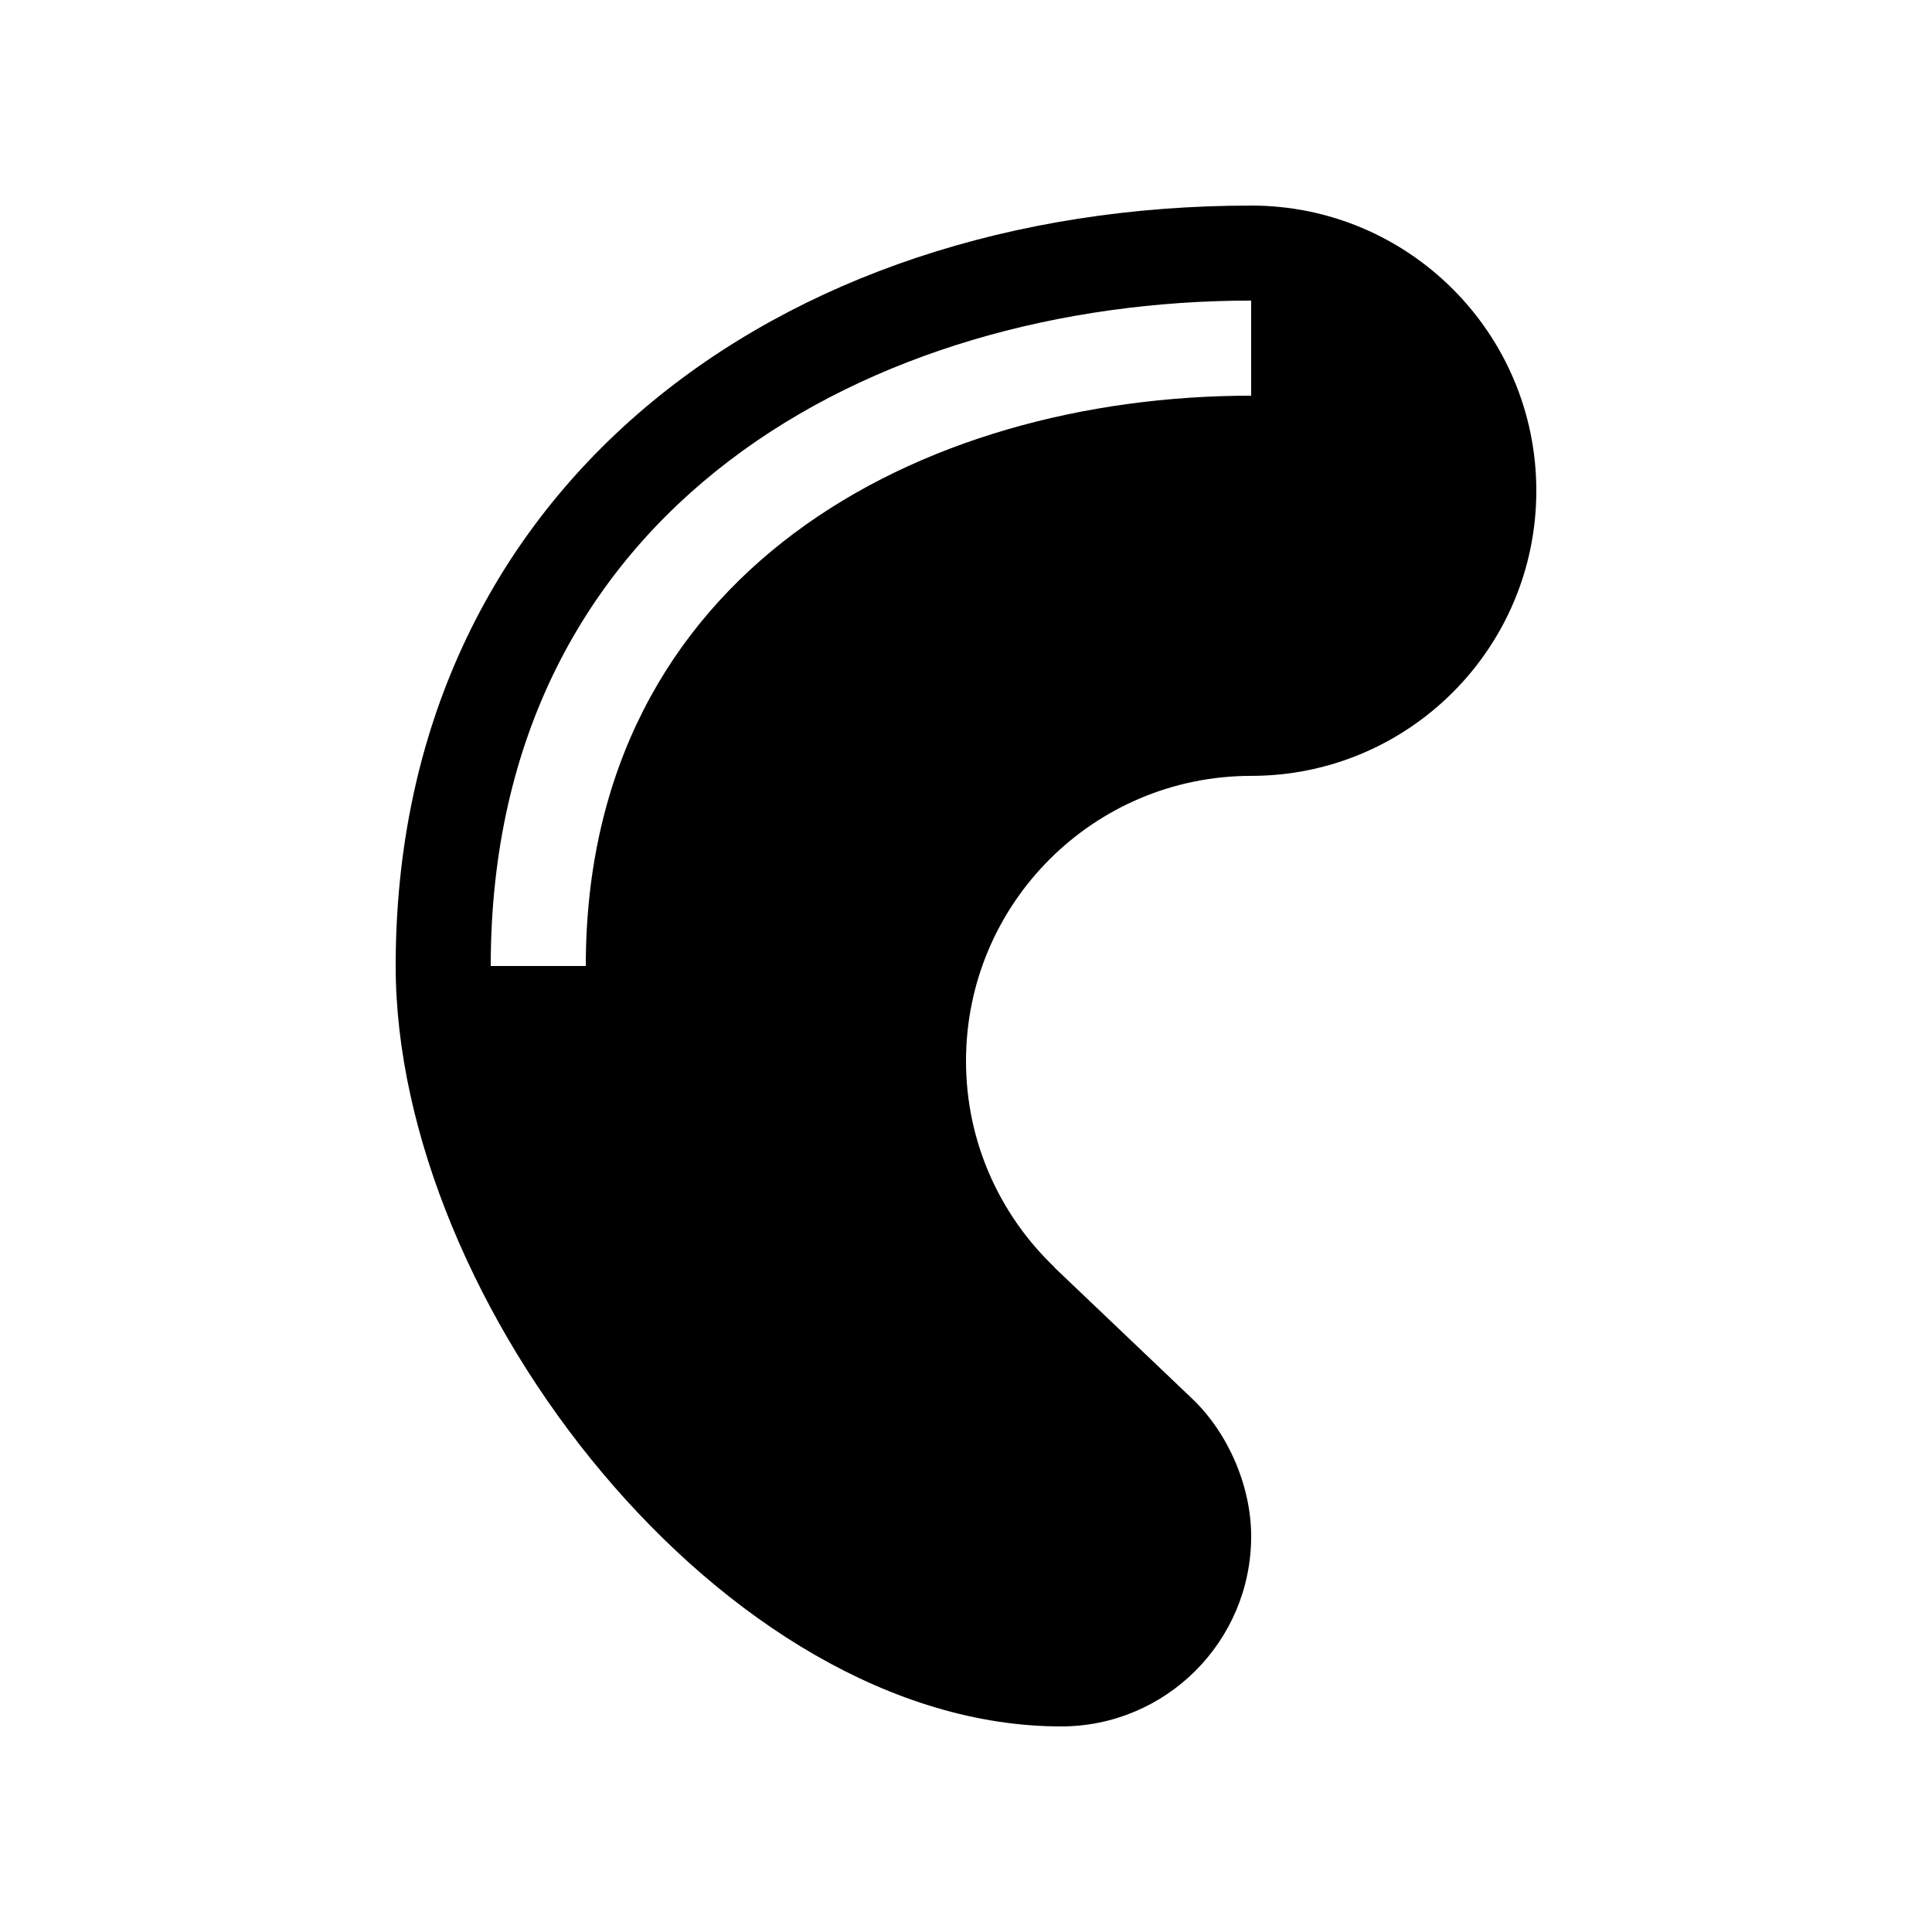
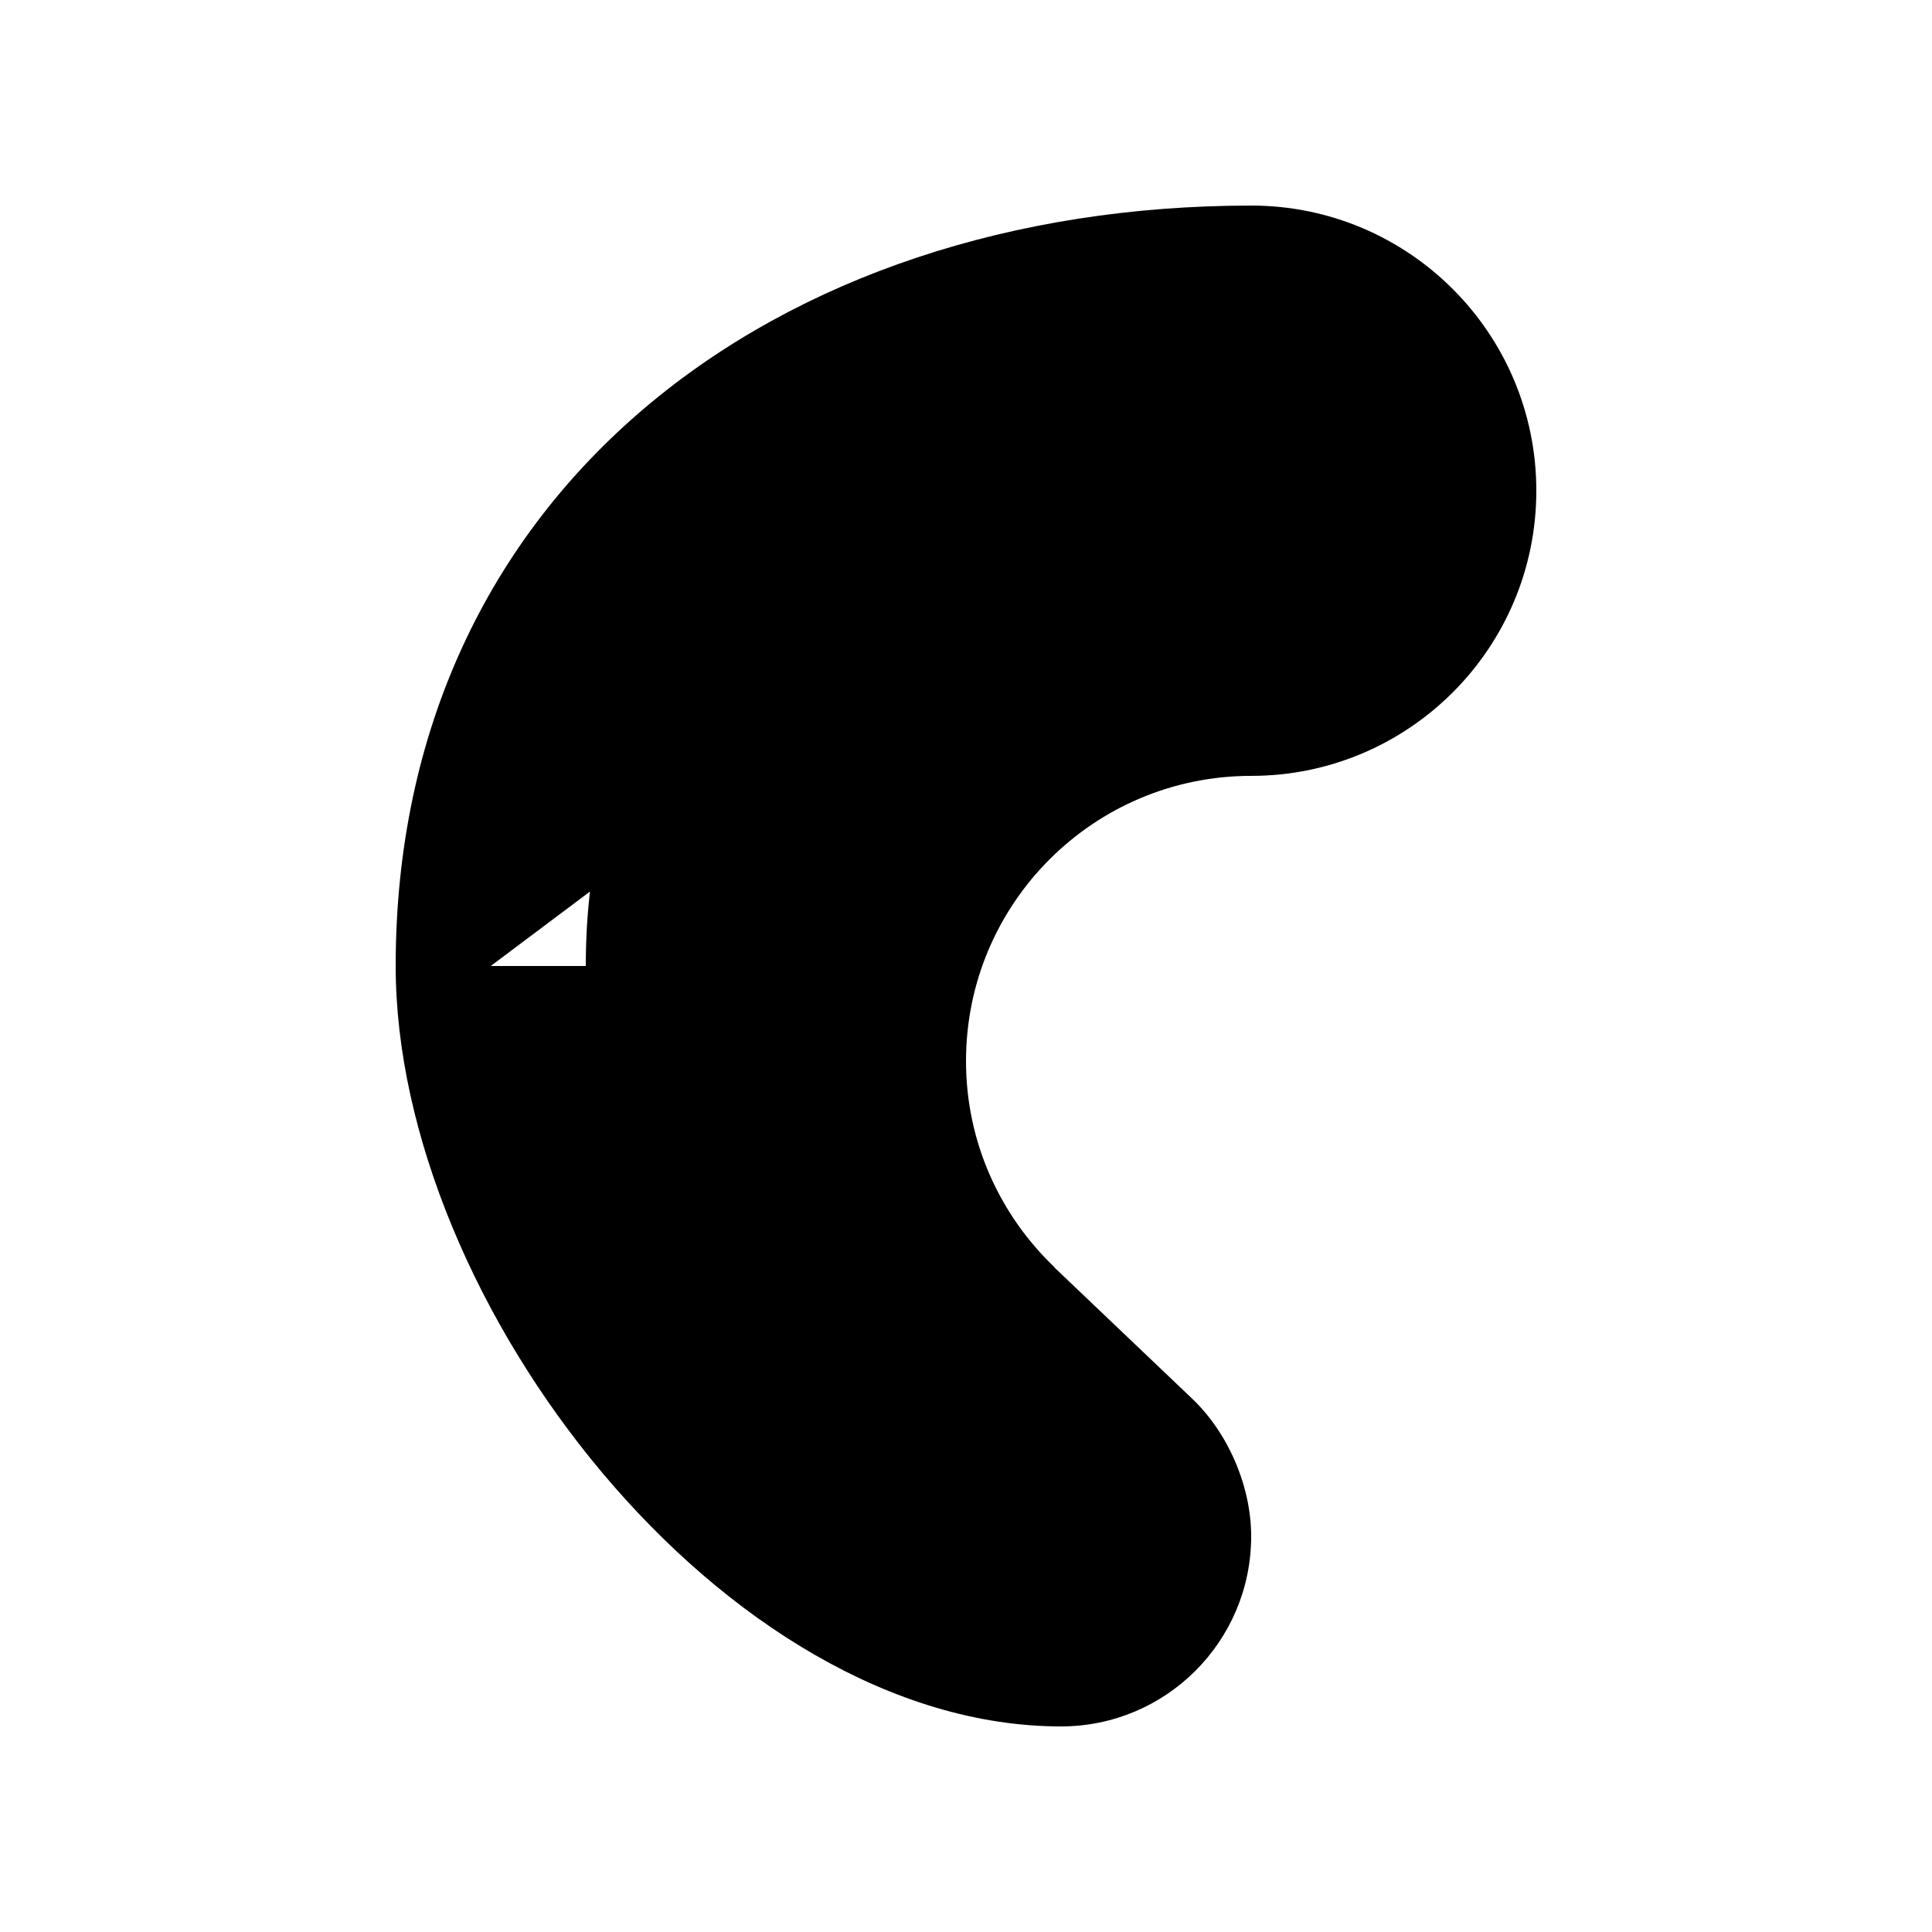
<svg xmlns="http://www.w3.org/2000/svg" fill="#000000" width="800px" height="800px" version="1.1" viewBox="144 144 512 512">
-   <path d="m475.57 198.48c-125.95 0-226.71 75.57-226.71 201.52 0 89.258 87.074 201.52 176.33 201.52 27.828 0 50.383-22.559 50.383-50.383 0-13.234-6.062-27.359-15.645-36.484l-36.469-34.734 0.043-0.043c-14.449-13.77-23.5-33.152-23.5-54.691 0-41.734 33.836-75.57 75.57-75.57 41.734 0 75.57-33.836 75.57-75.57s-33.836-75.57-75.57-75.57zm0 50.379c-87.77 0-176.33 46.734-176.33 151.14h-25.191c0-121.81 101.21-176.34 201.52-176.34z" />
+   <path d="m475.57 198.48c-125.95 0-226.71 75.57-226.71 201.52 0 89.258 87.074 201.52 176.33 201.52 27.828 0 50.383-22.559 50.383-50.383 0-13.234-6.062-27.359-15.645-36.484l-36.469-34.734 0.043-0.043c-14.449-13.77-23.5-33.152-23.5-54.691 0-41.734 33.836-75.57 75.57-75.57 41.734 0 75.57-33.836 75.57-75.57s-33.836-75.57-75.57-75.57zm0 50.379c-87.77 0-176.33 46.734-176.33 151.14h-25.191z" />
</svg>